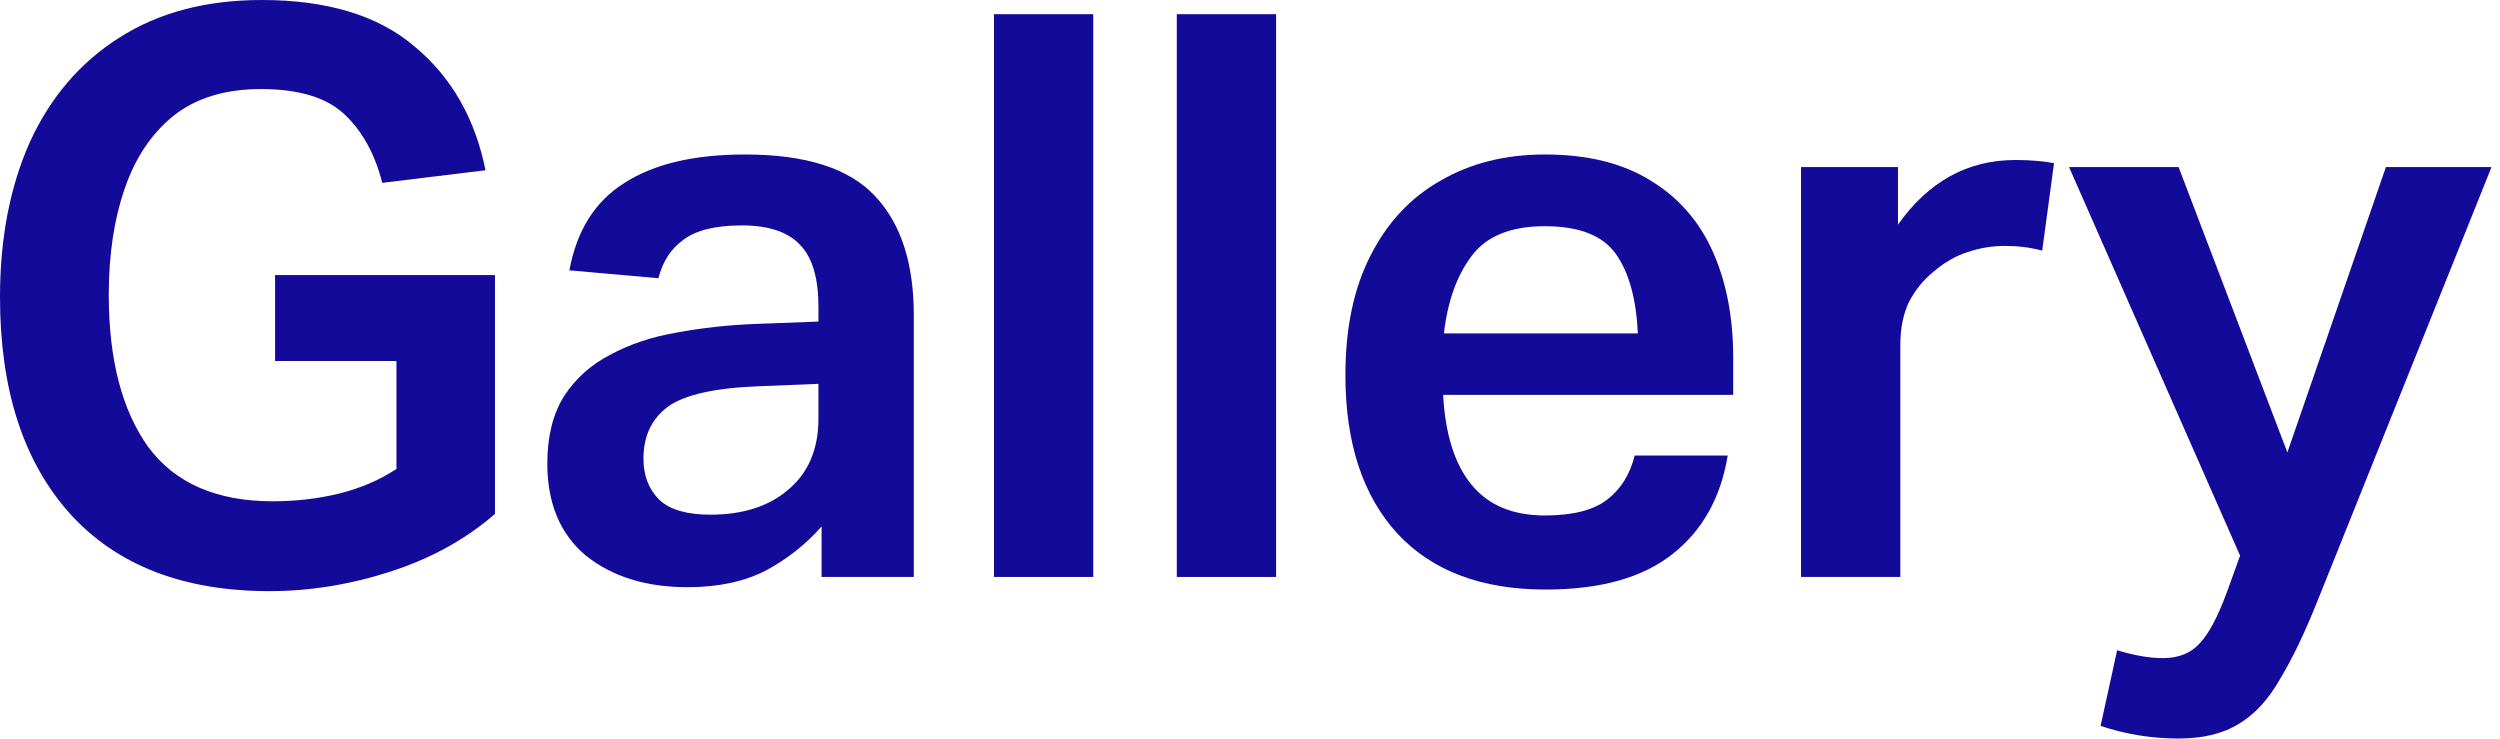
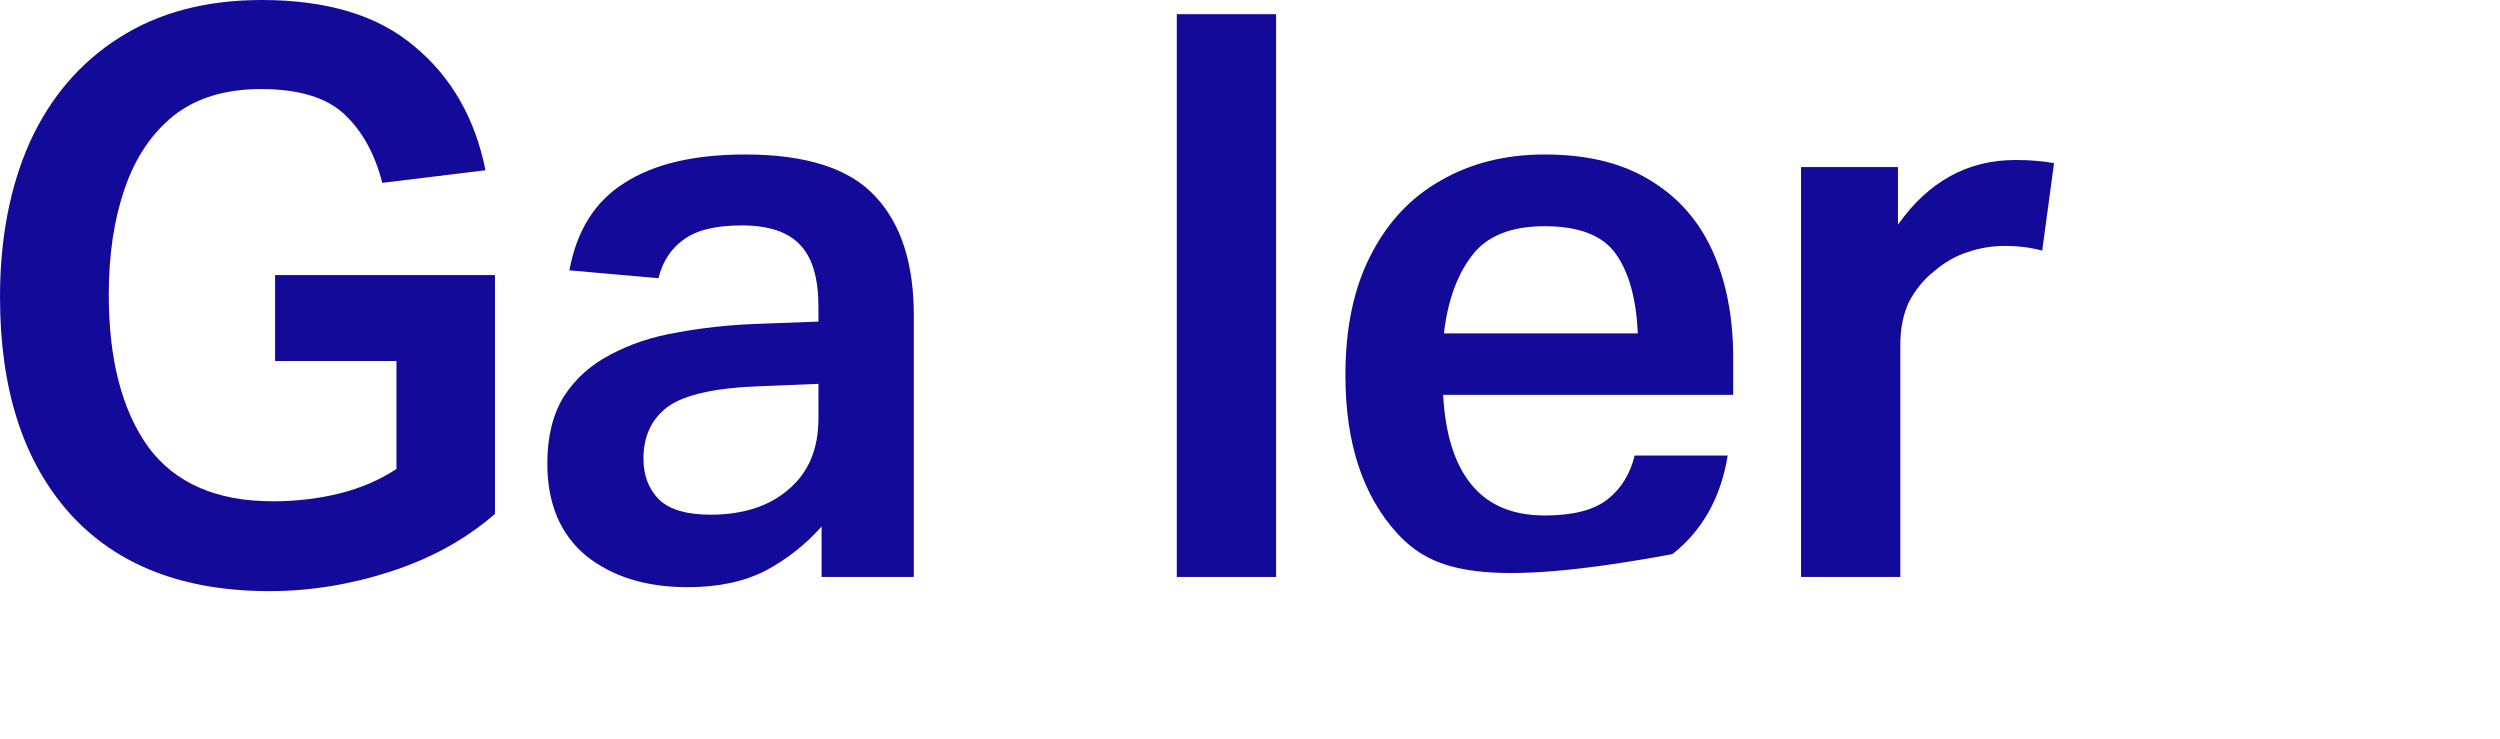
<svg xmlns="http://www.w3.org/2000/svg" width="203" height="60" viewBox="0 0 203 60" fill="none">
  <path d="M0 24.128C0 19.349 0.811 15.147 2.432 11.52C4.096 7.893 6.507 5.077 9.664 3.072C12.864 1.024 16.725 0 21.248 0C26.581 0 30.72 1.259 33.664 3.776C36.651 6.251 38.571 9.6 39.424 13.824L31.04 14.848C30.443 12.501 29.419 10.645 27.968 9.28C26.517 7.915 24.256 7.232 21.184 7.232C18.283 7.232 15.915 7.957 14.08 9.408C12.288 10.859 10.965 12.843 10.112 15.36C9.259 17.835 8.832 20.693 8.832 23.936C8.832 29.184 9.899 33.301 12.032 36.288C14.208 39.232 17.579 40.704 22.144 40.704C24.064 40.704 25.877 40.491 27.584 40.064C29.291 39.637 30.827 38.976 32.192 38.08V29.312H22.336V22.336H40.192V41.728C37.845 43.776 35.029 45.333 31.744 46.4C28.459 47.467 25.173 48 21.888 48C14.891 48 9.493 45.909 5.696 41.728C1.899 37.504 0 31.637 0 24.128Z" fill="#140A9A" />
  <path d="M44.441 37.632C44.441 35.456 44.889 33.643 45.785 32.192C46.724 30.741 47.983 29.611 49.562 28.8C51.14 27.947 52.932 27.349 54.938 27.008C56.986 26.624 59.119 26.389 61.337 26.304L66.457 26.112V24.896C66.457 22.592 65.967 20.928 64.986 19.904C64.004 18.837 62.425 18.304 60.249 18.304C58.116 18.304 56.538 18.688 55.514 19.456C54.489 20.181 53.807 21.227 53.465 22.592L46.233 21.952C46.831 18.709 48.324 16.341 50.714 14.848C53.103 13.312 56.367 12.544 60.505 12.544C65.455 12.544 68.975 13.675 71.066 15.936C73.156 18.155 74.201 21.376 74.201 25.6V46.848H66.713V42.752C65.433 44.203 63.919 45.397 62.169 46.336C60.42 47.232 58.308 47.68 55.834 47.68C52.463 47.68 49.711 46.827 47.578 45.12C45.487 43.371 44.441 40.875 44.441 37.632ZM52.249 37.248C52.249 38.613 52.676 39.723 53.529 40.576C54.383 41.387 55.77 41.792 57.69 41.792C60.335 41.792 62.447 41.109 64.025 39.744C65.647 38.379 66.457 36.459 66.457 33.984V31.168L61.721 31.36C58.095 31.488 55.599 32.043 54.233 33.024C52.911 34.005 52.249 35.413 52.249 37.248Z" fill="#140A9A" />
-   <path d="M80.71 1.152H88.773V46.848H80.71V1.152Z" fill="#140A9A" />
  <path d="M95.555 1.152H103.619V46.848H95.555V1.152Z" fill="#140A9A" />
-   <path d="M109.247 30.464C109.247 26.624 109.93 23.381 111.295 20.736C112.661 18.048 114.56 16.021 116.992 14.656C119.424 13.248 122.239 12.544 125.439 12.544C128.895 12.544 131.754 13.248 134.016 14.656C136.277 16.021 137.962 17.941 139.072 20.416C140.181 22.891 140.736 25.771 140.736 29.056V32.064H117.183C117.354 35.264 118.122 37.696 119.487 39.36C120.853 41.024 122.837 41.856 125.439 41.856C127.701 41.856 129.386 41.429 130.495 40.576C131.605 39.723 132.352 38.528 132.736 36.992H140.288C139.733 40.405 138.239 43.072 135.807 44.992C133.375 46.912 129.941 47.872 125.504 47.872C120.298 47.872 116.287 46.357 113.471 43.328C110.655 40.256 109.247 35.968 109.247 30.464ZM132.992 27.072C132.864 24.256 132.266 22.101 131.199 20.608C130.133 19.115 128.213 18.368 125.439 18.368C122.666 18.368 120.682 19.179 119.487 20.8C118.293 22.379 117.546 24.469 117.247 27.072H132.992Z" fill="#140A9A" />
+   <path d="M109.247 30.464C109.247 26.624 109.93 23.381 111.295 20.736C112.661 18.048 114.56 16.021 116.992 14.656C119.424 13.248 122.239 12.544 125.439 12.544C128.895 12.544 131.754 13.248 134.016 14.656C136.277 16.021 137.962 17.941 139.072 20.416C140.181 22.891 140.736 25.771 140.736 29.056V32.064H117.183C117.354 35.264 118.122 37.696 119.487 39.36C120.853 41.024 122.837 41.856 125.439 41.856C127.701 41.856 129.386 41.429 130.495 40.576C131.605 39.723 132.352 38.528 132.736 36.992H140.288C139.733 40.405 138.239 43.072 135.807 44.992C120.298 47.872 116.287 46.357 113.471 43.328C110.655 40.256 109.247 35.968 109.247 30.464ZM132.992 27.072C132.864 24.256 132.266 22.101 131.199 20.608C130.133 19.115 128.213 18.368 125.439 18.368C122.666 18.368 120.682 19.179 119.487 20.8C118.293 22.379 117.546 24.469 117.247 27.072H132.992Z" fill="#140A9A" />
  <path d="M146.243 13.568H154.115V18.24C156.59 14.741 159.768 12.992 163.651 12.992C164.248 12.992 164.803 13.013 165.315 13.056C165.87 13.099 166.36 13.163 166.787 13.248L165.827 20.352C164.888 20.096 163.886 19.968 162.819 19.968C161.752 19.968 160.728 20.139 159.747 20.48C158.808 20.779 157.912 21.291 157.059 22.016C156.206 22.699 155.523 23.531 155.011 24.512C154.542 25.493 154.307 26.667 154.307 28.032V46.848H146.243V13.568Z" fill="#140A9A" />
-   <path d="M171.911 52.8C173.319 53.227 174.556 53.44 175.623 53.44C176.903 53.44 177.906 53.035 178.631 52.224C179.356 51.456 180.082 50.091 180.807 48.128L181.895 45.12L168.007 13.568H176.903L185.735 36.736L193.735 13.568H202.311L188.167 48.832C187.143 51.392 186.14 53.483 185.159 55.104C184.22 56.768 183.111 57.984 181.831 58.752C180.551 59.563 178.908 59.968 176.903 59.968C174.727 59.968 172.615 59.627 170.567 58.944L171.911 52.8Z" fill="#140A9A" />
</svg>